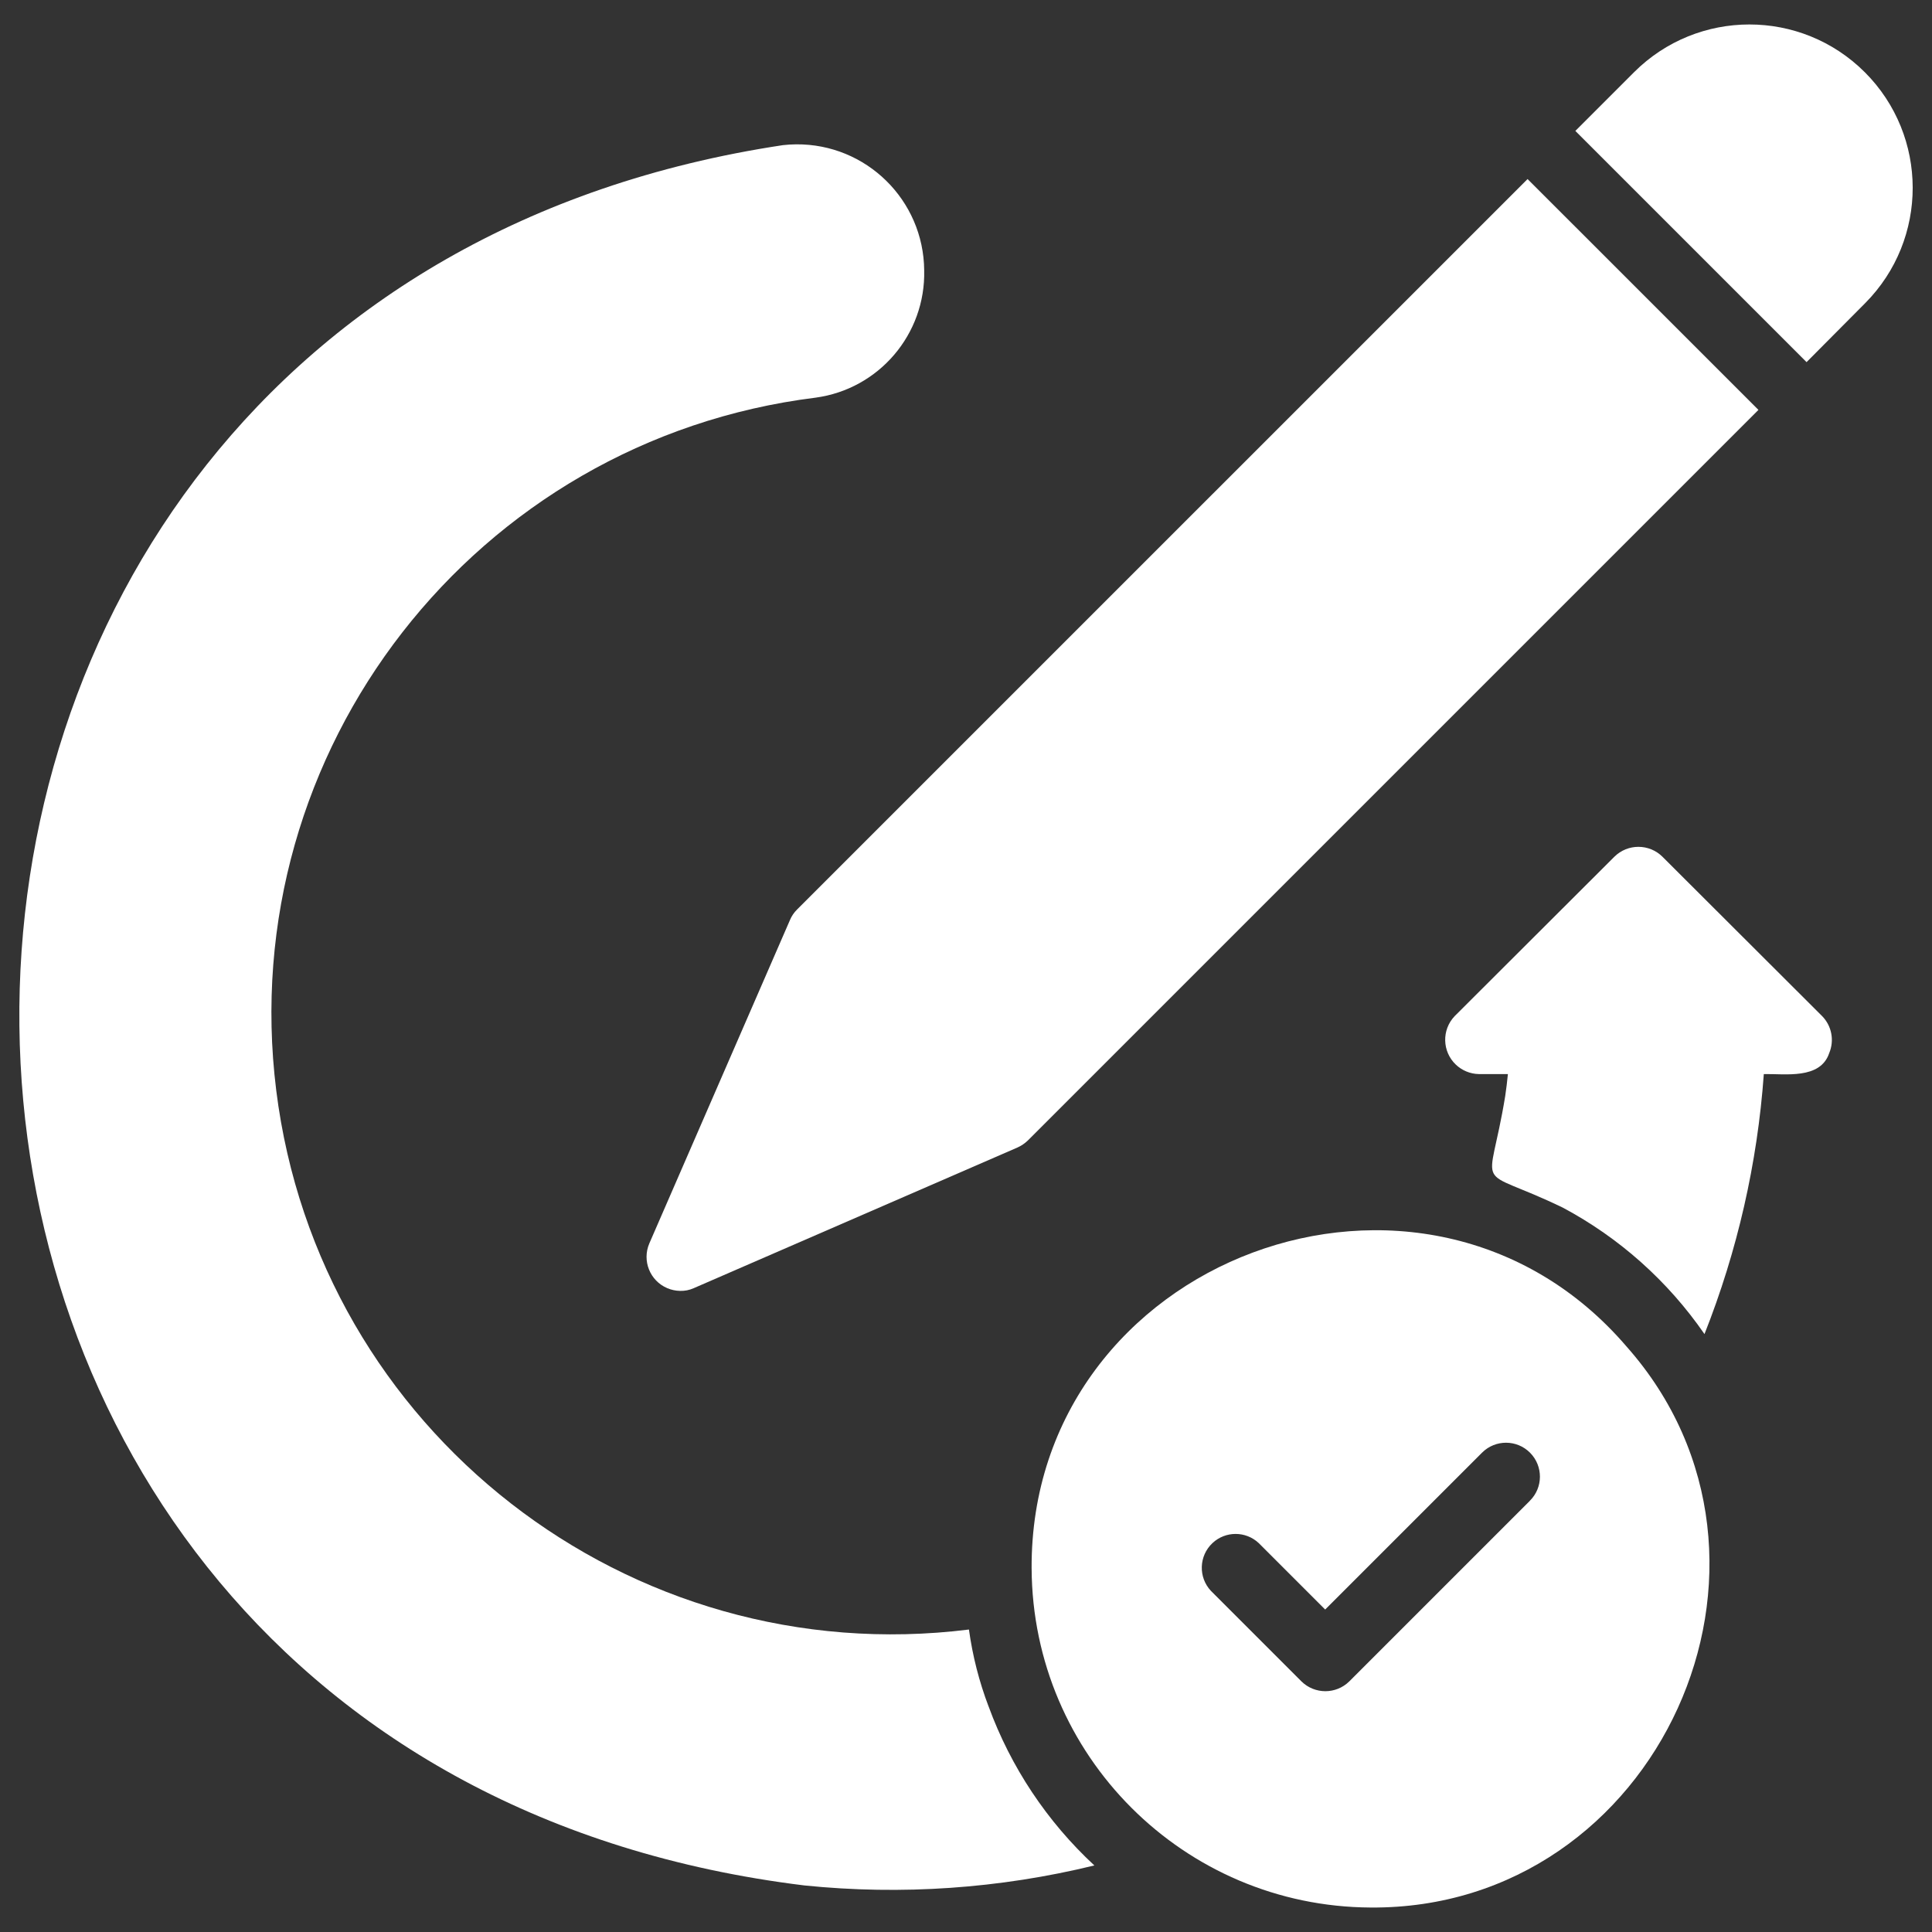
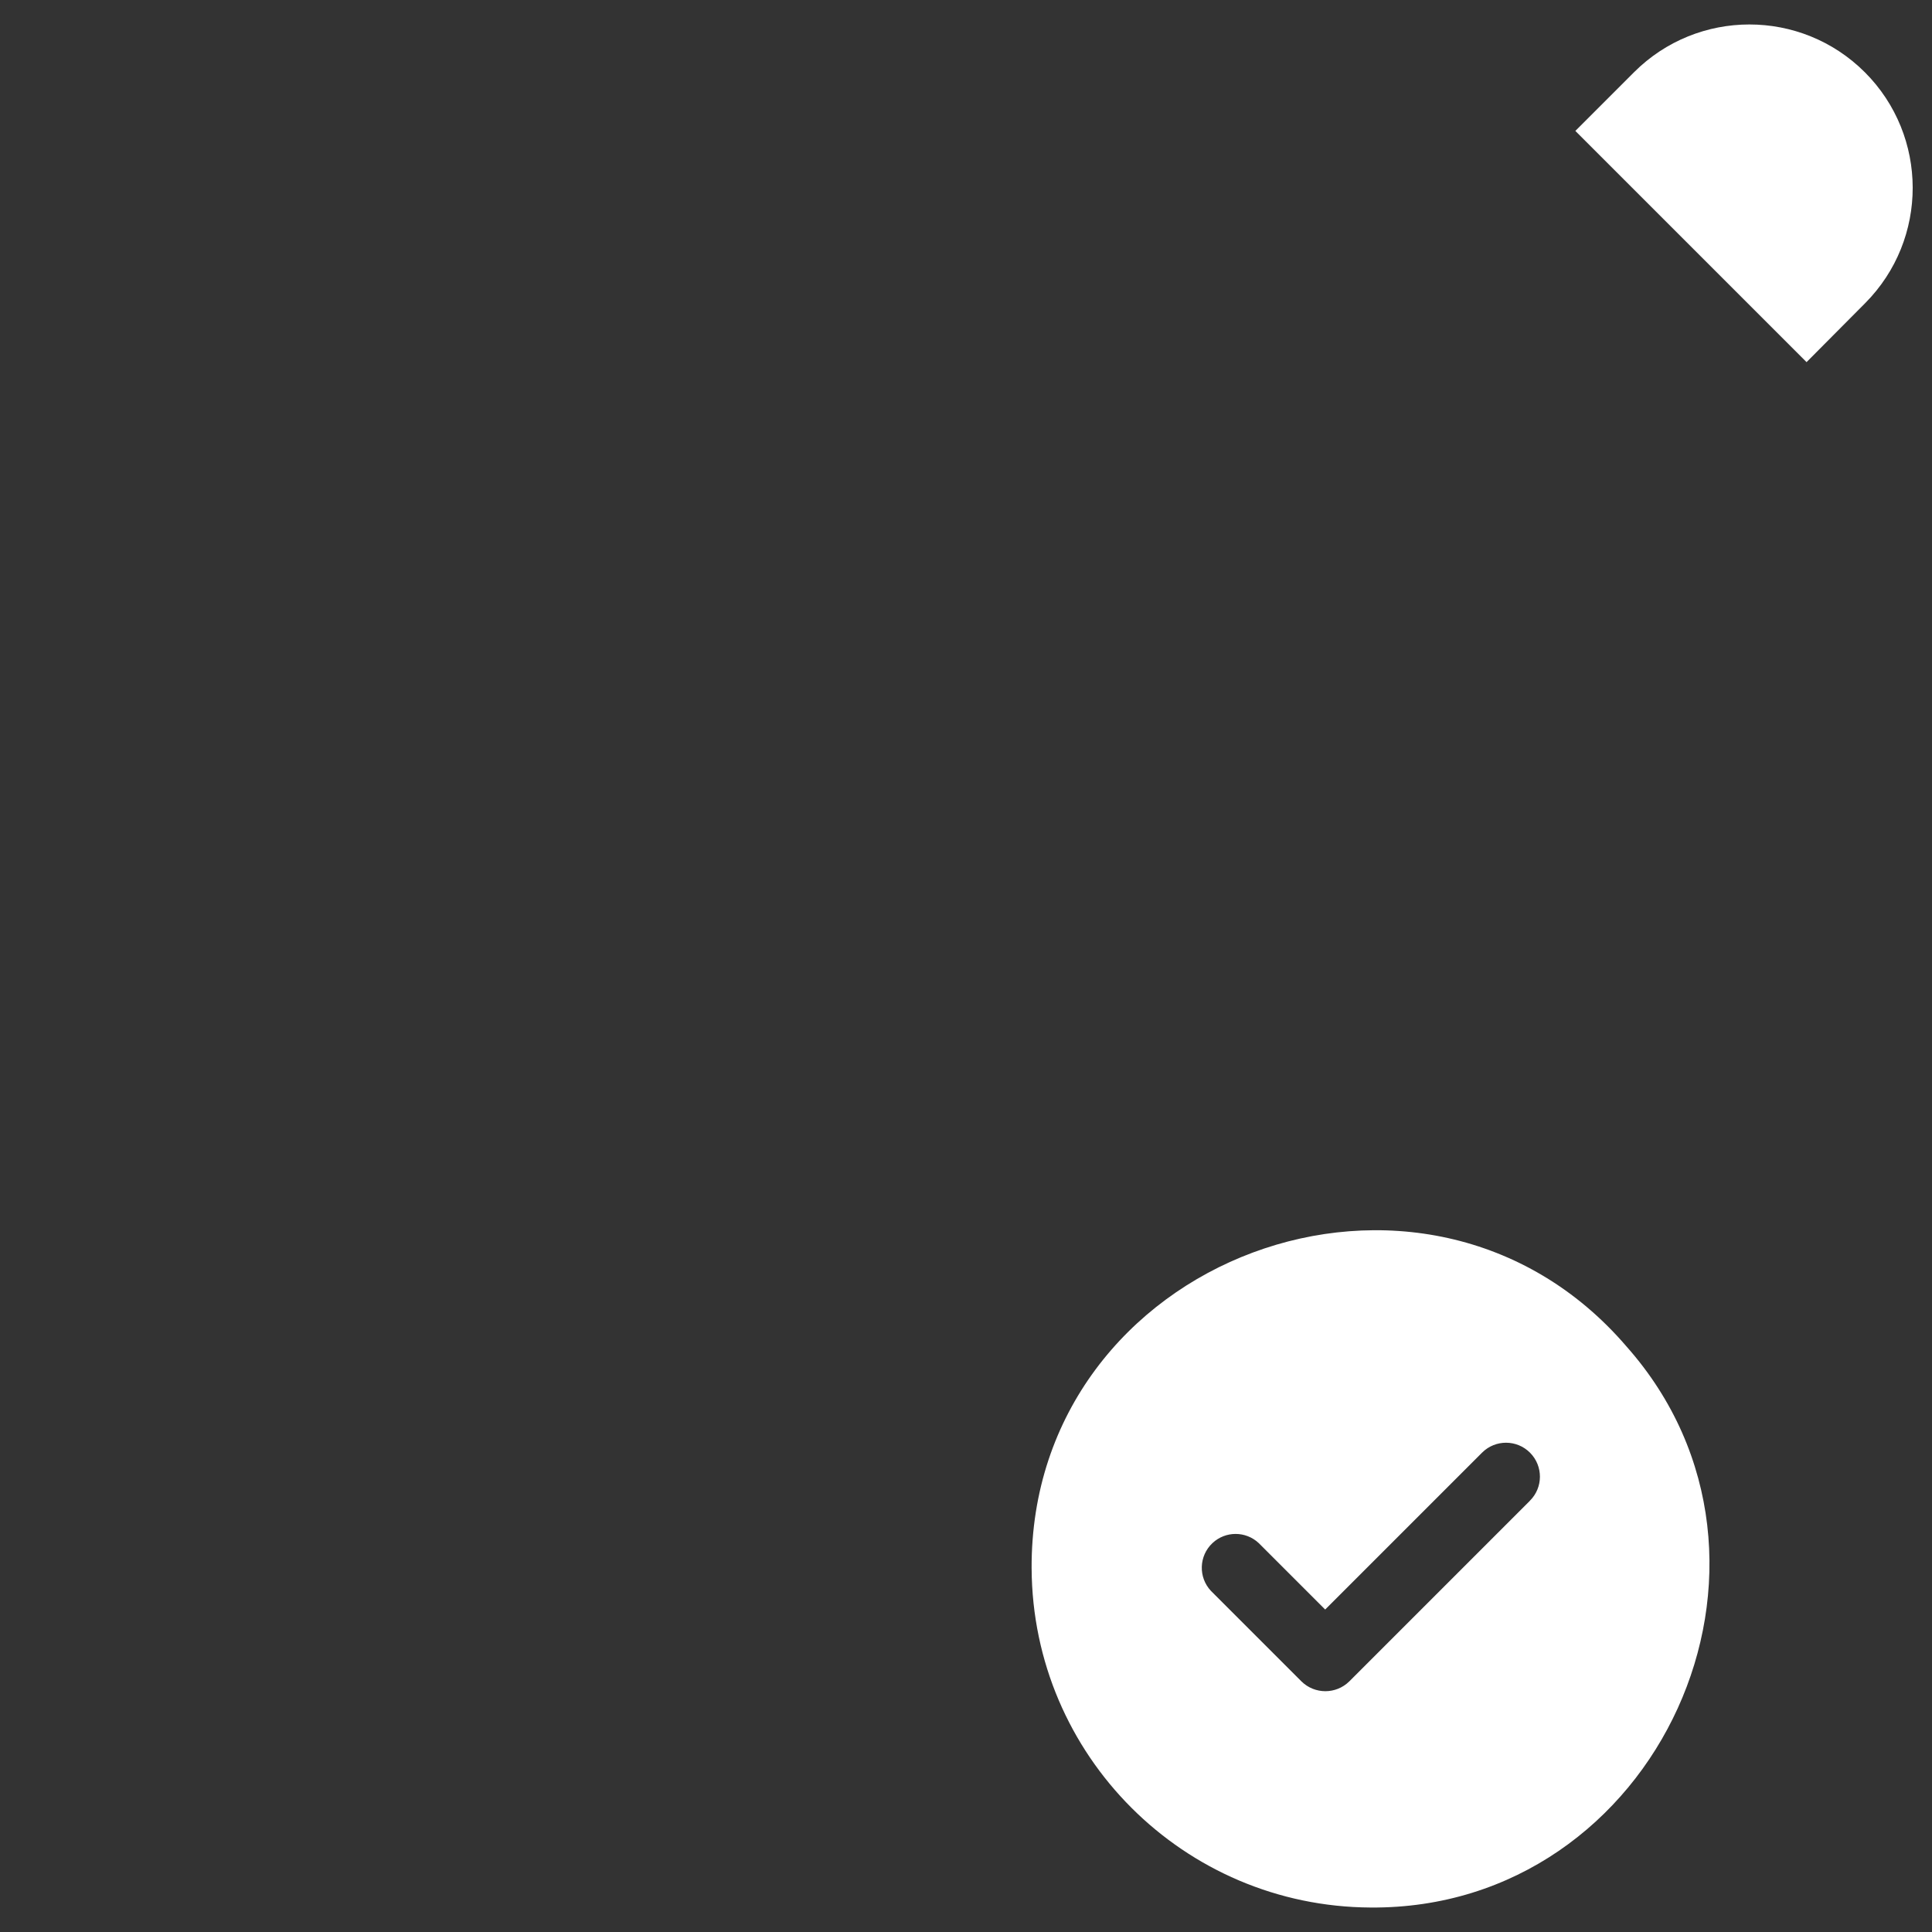
<svg xmlns="http://www.w3.org/2000/svg" id="Layer_1" width="100" height="100" viewBox="0 0 100 100">
  <rect x="0" y="0" width="100" height="100" fill="#333333" stroke="none" />
  <defs>
    <style>.cls-1{fill:#fff;}</style>
  </defs>
-   <path class="cls-1" d="m40.888,47.622l-7.28,16.739c-.383.895.032,1.931.927,2.313.211.09.438.138.667.142.242.007.482-.041.704-.14l16.755-7.28c.202-.09.386-.215.544-.369l37.811-37.811-9.475-9.475-2.475-2.473-37.811,37.809c-.158.155-.282.34-.367.544Z" />
-   <path class="cls-1" d="m86.05,44.346c-.689-.685-1.803-.685-2.492,0l-8.264,8.248c-.677.709-.651,1.832.058,2.509.321.306.745.481,1.188.491h1.509c-.035.385-.087.772-.14,1.141-.857,5.257-1.733,3.493,2.982,5.772,2.932,1.564,5.446,3.809,7.333,6.545,1.703-4.303,2.739-8.841,3.071-13.458,1.102-.023,2.926.292,3.386-1.089.273-.653.128-1.406-.367-1.911l-8.264-8.248Z" />
  <path class="cls-1" d="m96.524,3.741h0c-3.3-3.299-8.649-3.299-11.949,0l-3.035,3.036,11.967,11.967,3.035-3.054c3.285-3.308,3.277-8.65-.017-11.949Z" />
  <path class="cls-1" d="m53.395,81.187h.002c.048,9.67,7.875,17.498,17.546,17.546,14.889.112,23.086-17.938,13.248-29.036-10.453-12.192-30.874-4.61-30.795,11.491Zm25.793-3.508h0s-9.35,9.35-9.35,9.35c-.686.676-1.788.676-2.475,0l-4.685-4.685c-.661-.705-.626-1.812.079-2.474.674-.632,1.722-.631,2.395,0l3.439,3.439,8.124-8.124c.688-.683,1.8-.679,2.482.01s.679,1.8-.01,2.482Z" />
-   <path class="cls-1" d="m51.169,88.327c-.488-1.285-.829-2.621-1.017-3.983-17.607,2.195-33.659-10.299-35.854-27.906-2.195-17.607,10.299-33.659,27.906-35.854,3.286-.44,5.713-3.284,5.632-6.598-.032-3.63-3-6.547-6.63-6.515-.229.002-.457.016-.685.042-53.23,8.031-52.523,83.503,1.122,90.078,5.023.513,10.096.162,15.001-1.036-2.45-2.271-4.326-5.091-5.474-8.229Z" />
</svg>